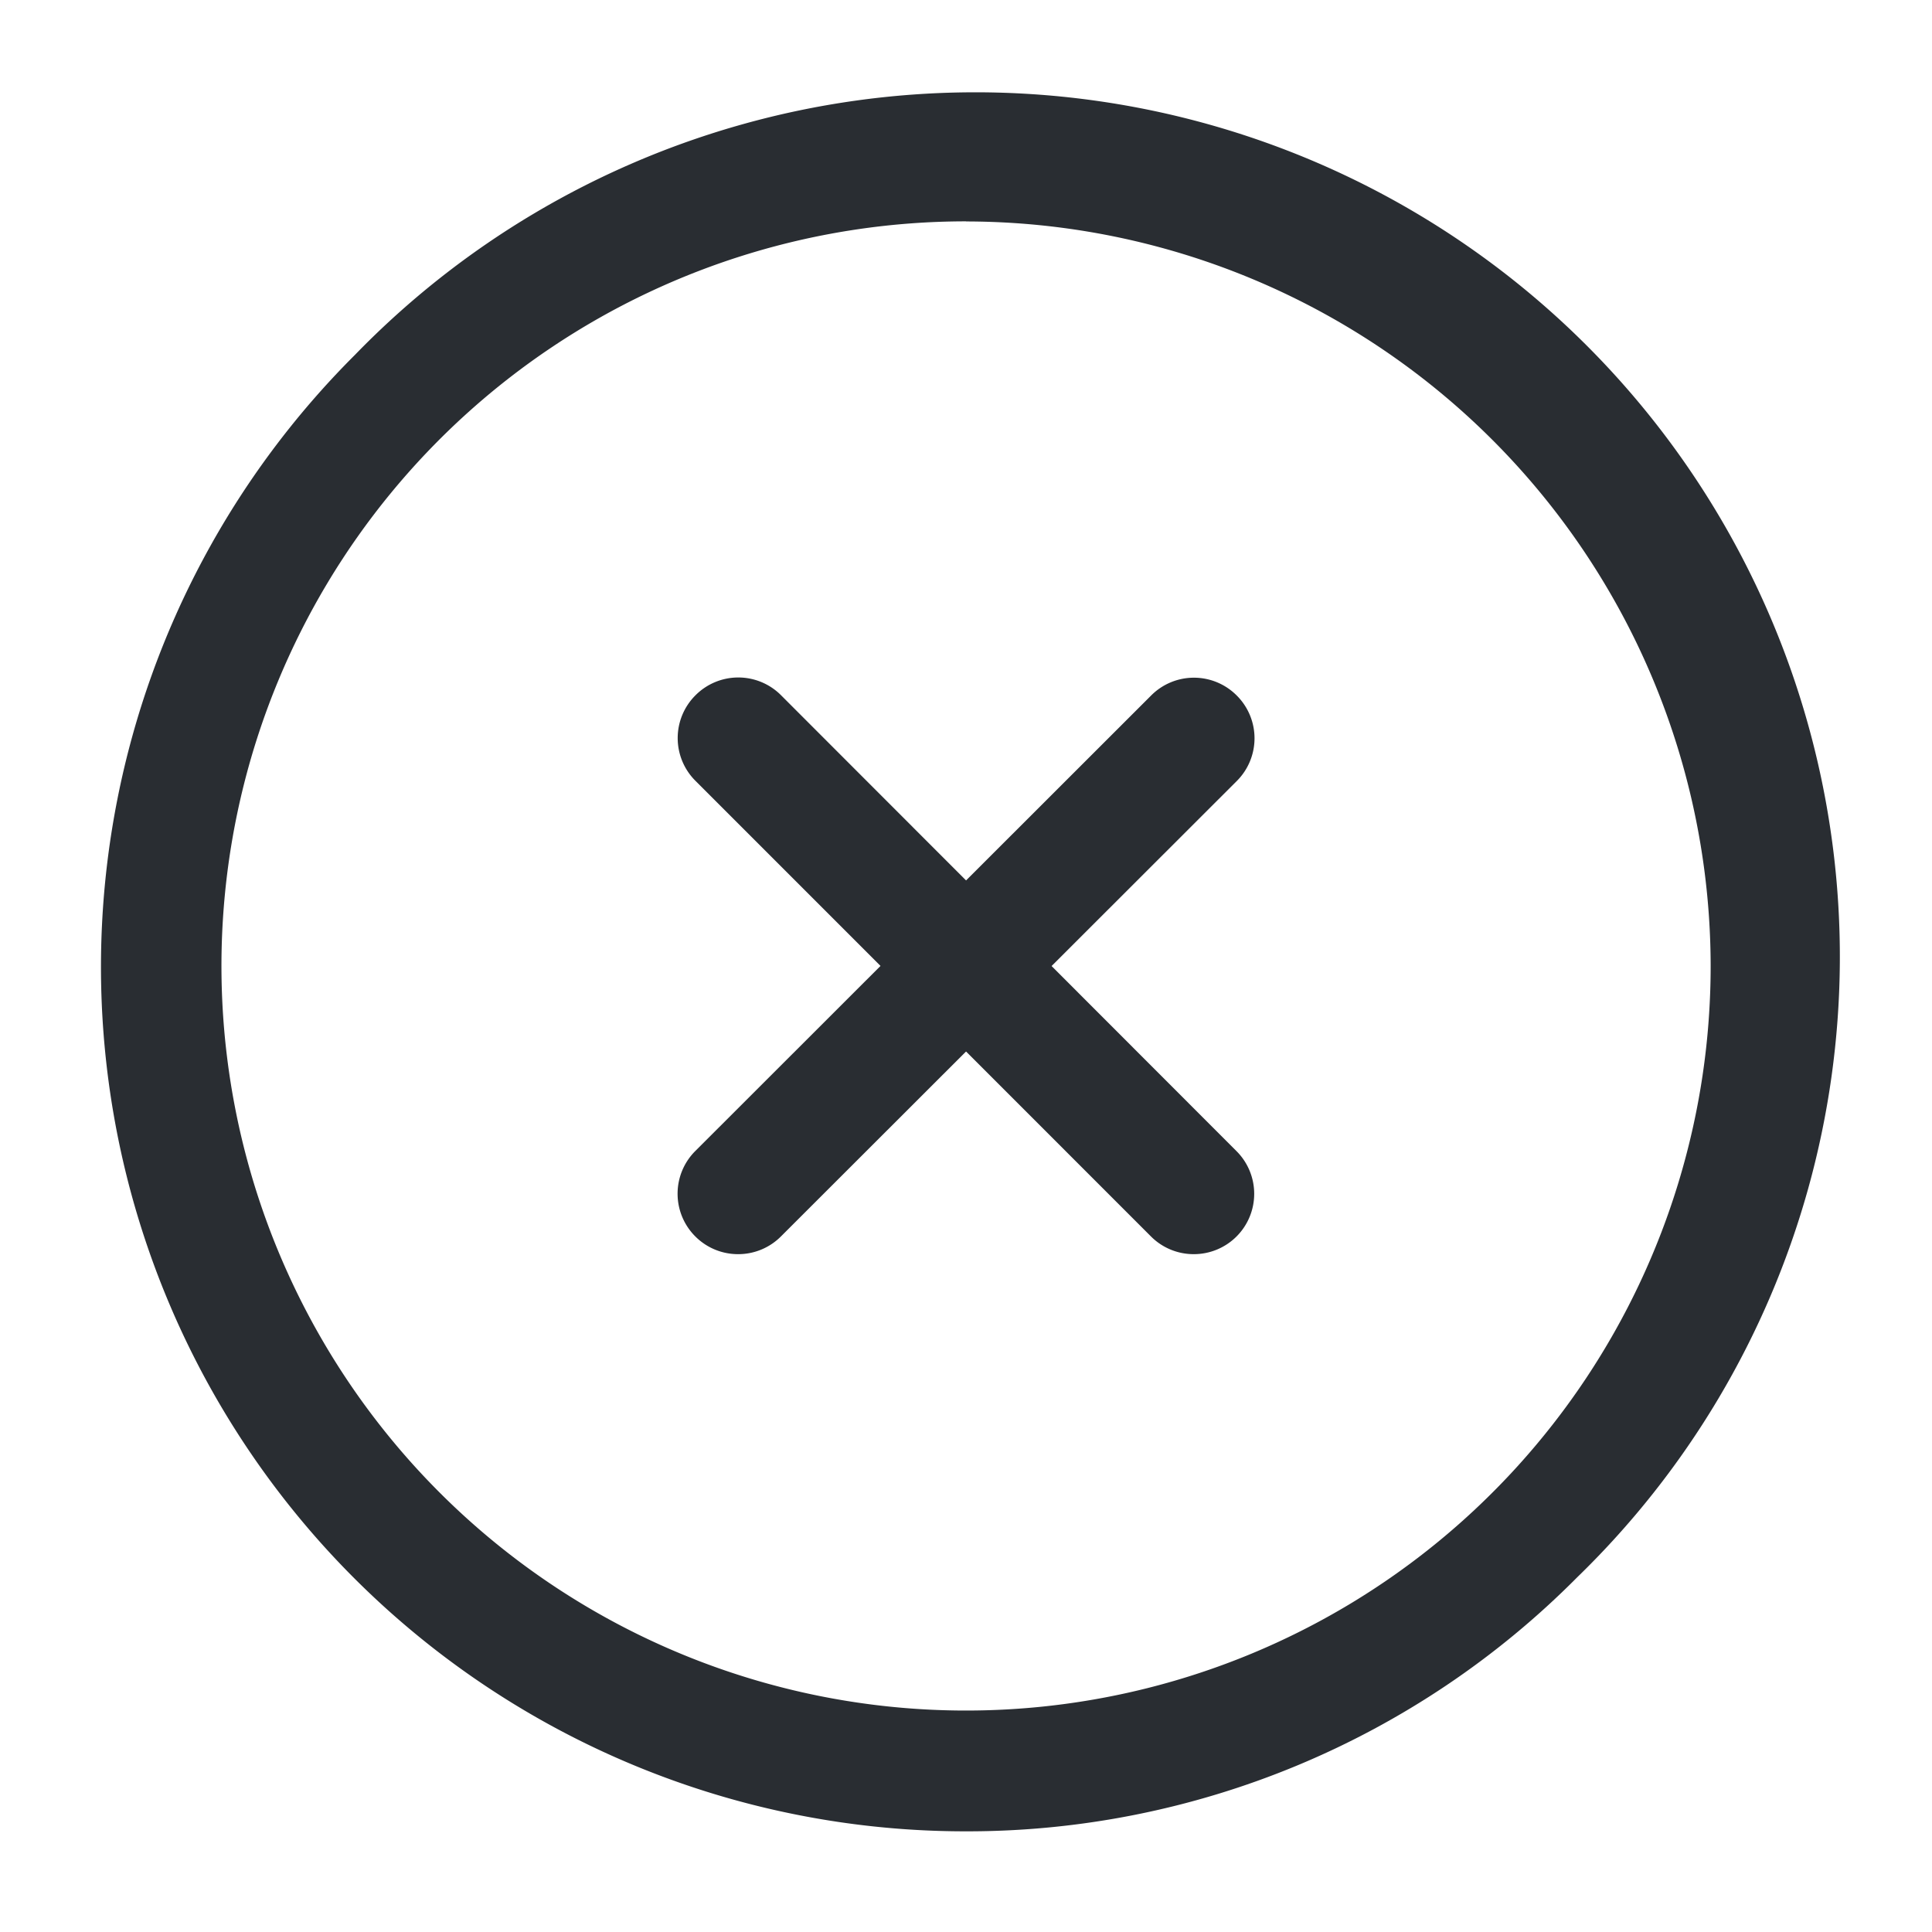
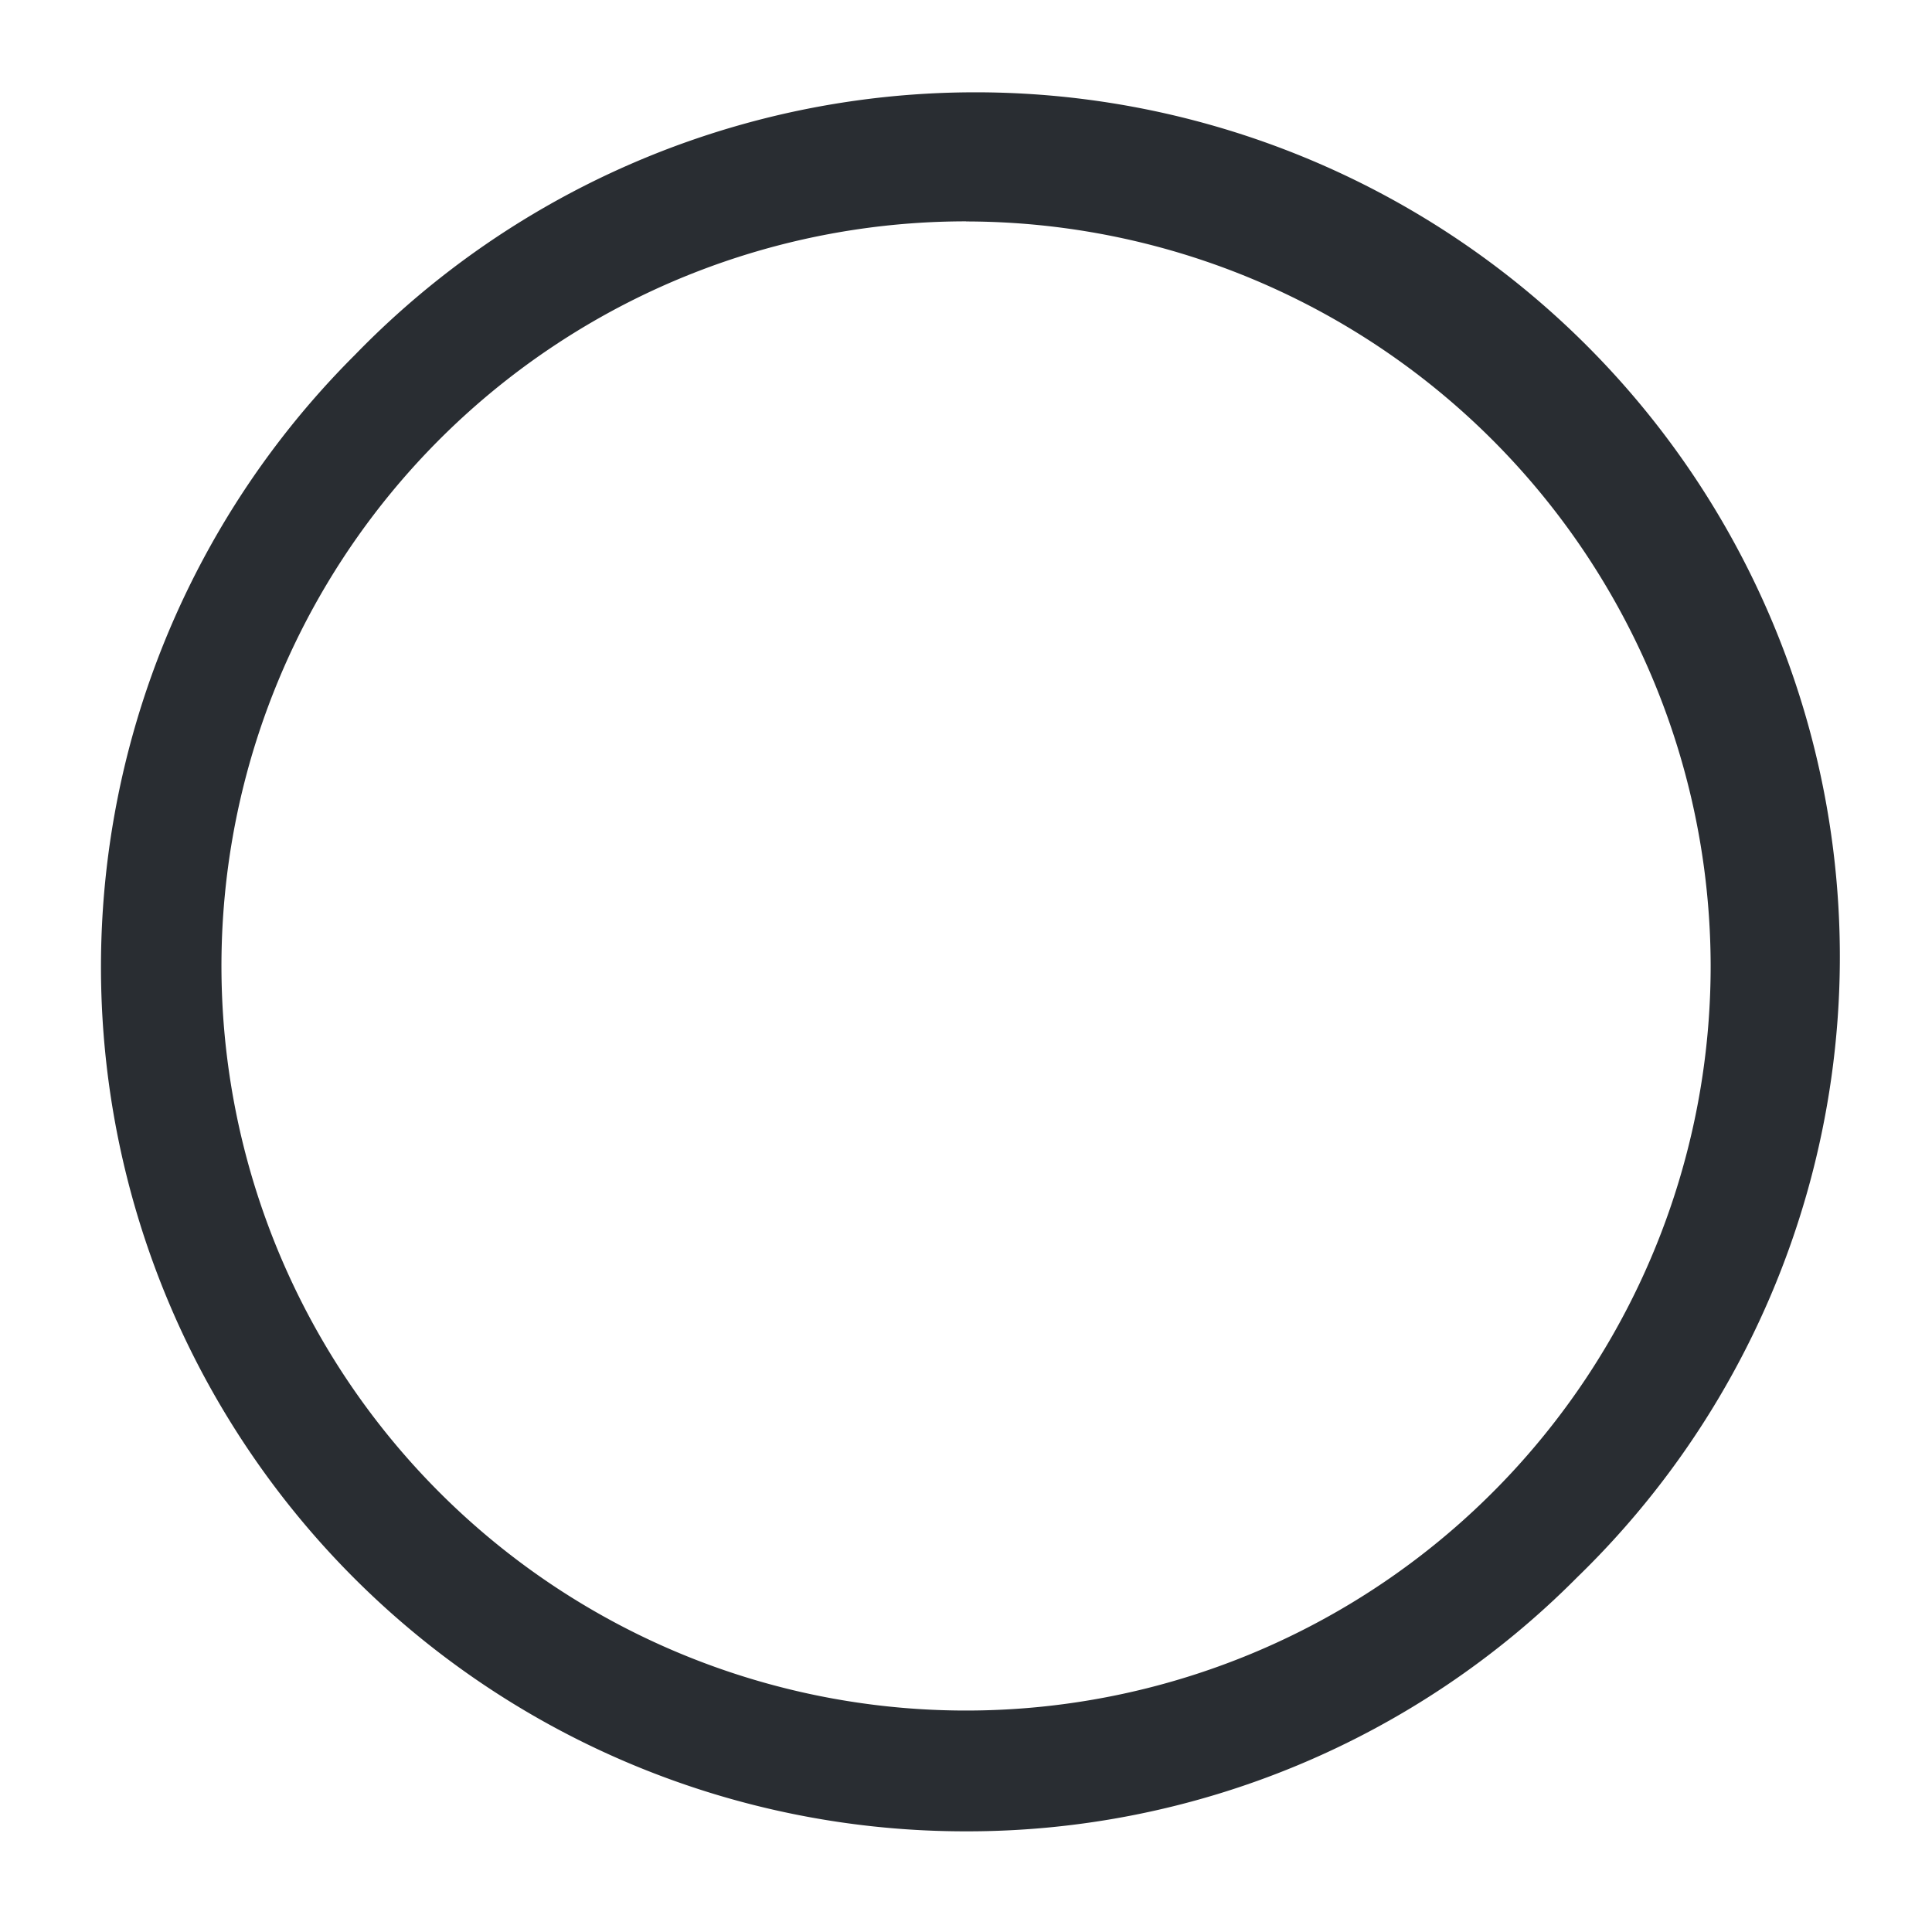
<svg xmlns="http://www.w3.org/2000/svg" id="close-circle" width="18.059" height="18.059" viewBox="0 0 18.059 18.059">
  <path id="Vector" d="M7.339,15.427a8.08,8.08,0,0,1-5.713-13.8A8.08,8.08,0,1,1,13.052,13.052,8.031,8.031,0,0,1,7.339,15.427Zm0-15.049a6.96,6.96,0,1,0,6.96,6.96A6.968,6.968,0,0,0,7.339.379Z" transform="translate(1.691 1.691)" fill="#292d32" />
-   <path id="Vector-2" data-name="Vector" d="M-.186,4.637a.563.563,0,0,1-.4-.165.564.564,0,0,1,0-.8L3.674-.585a.564.564,0,0,1,.8,0,.564.564,0,0,1,0,.8L.213,4.472A.563.563,0,0,1-.186,4.637Z" transform="translate(7.086 7.086)" fill="#292d32" />
-   <path id="Vector-3" data-name="Vector" d="M4.073,4.637a.563.563,0,0,1-.4-.165L-.585.213a.564.564,0,0,1,0-.8.564.564,0,0,1,.8,0L4.472,3.674a.564.564,0,0,1-.4.963Z" transform="translate(7.086 7.086)" fill="#292d32" />
-   <path id="Vector-4" data-name="Vector" d="M0,0H18.059V18.059H0Z" fill="none" opacity="0" />
</svg>